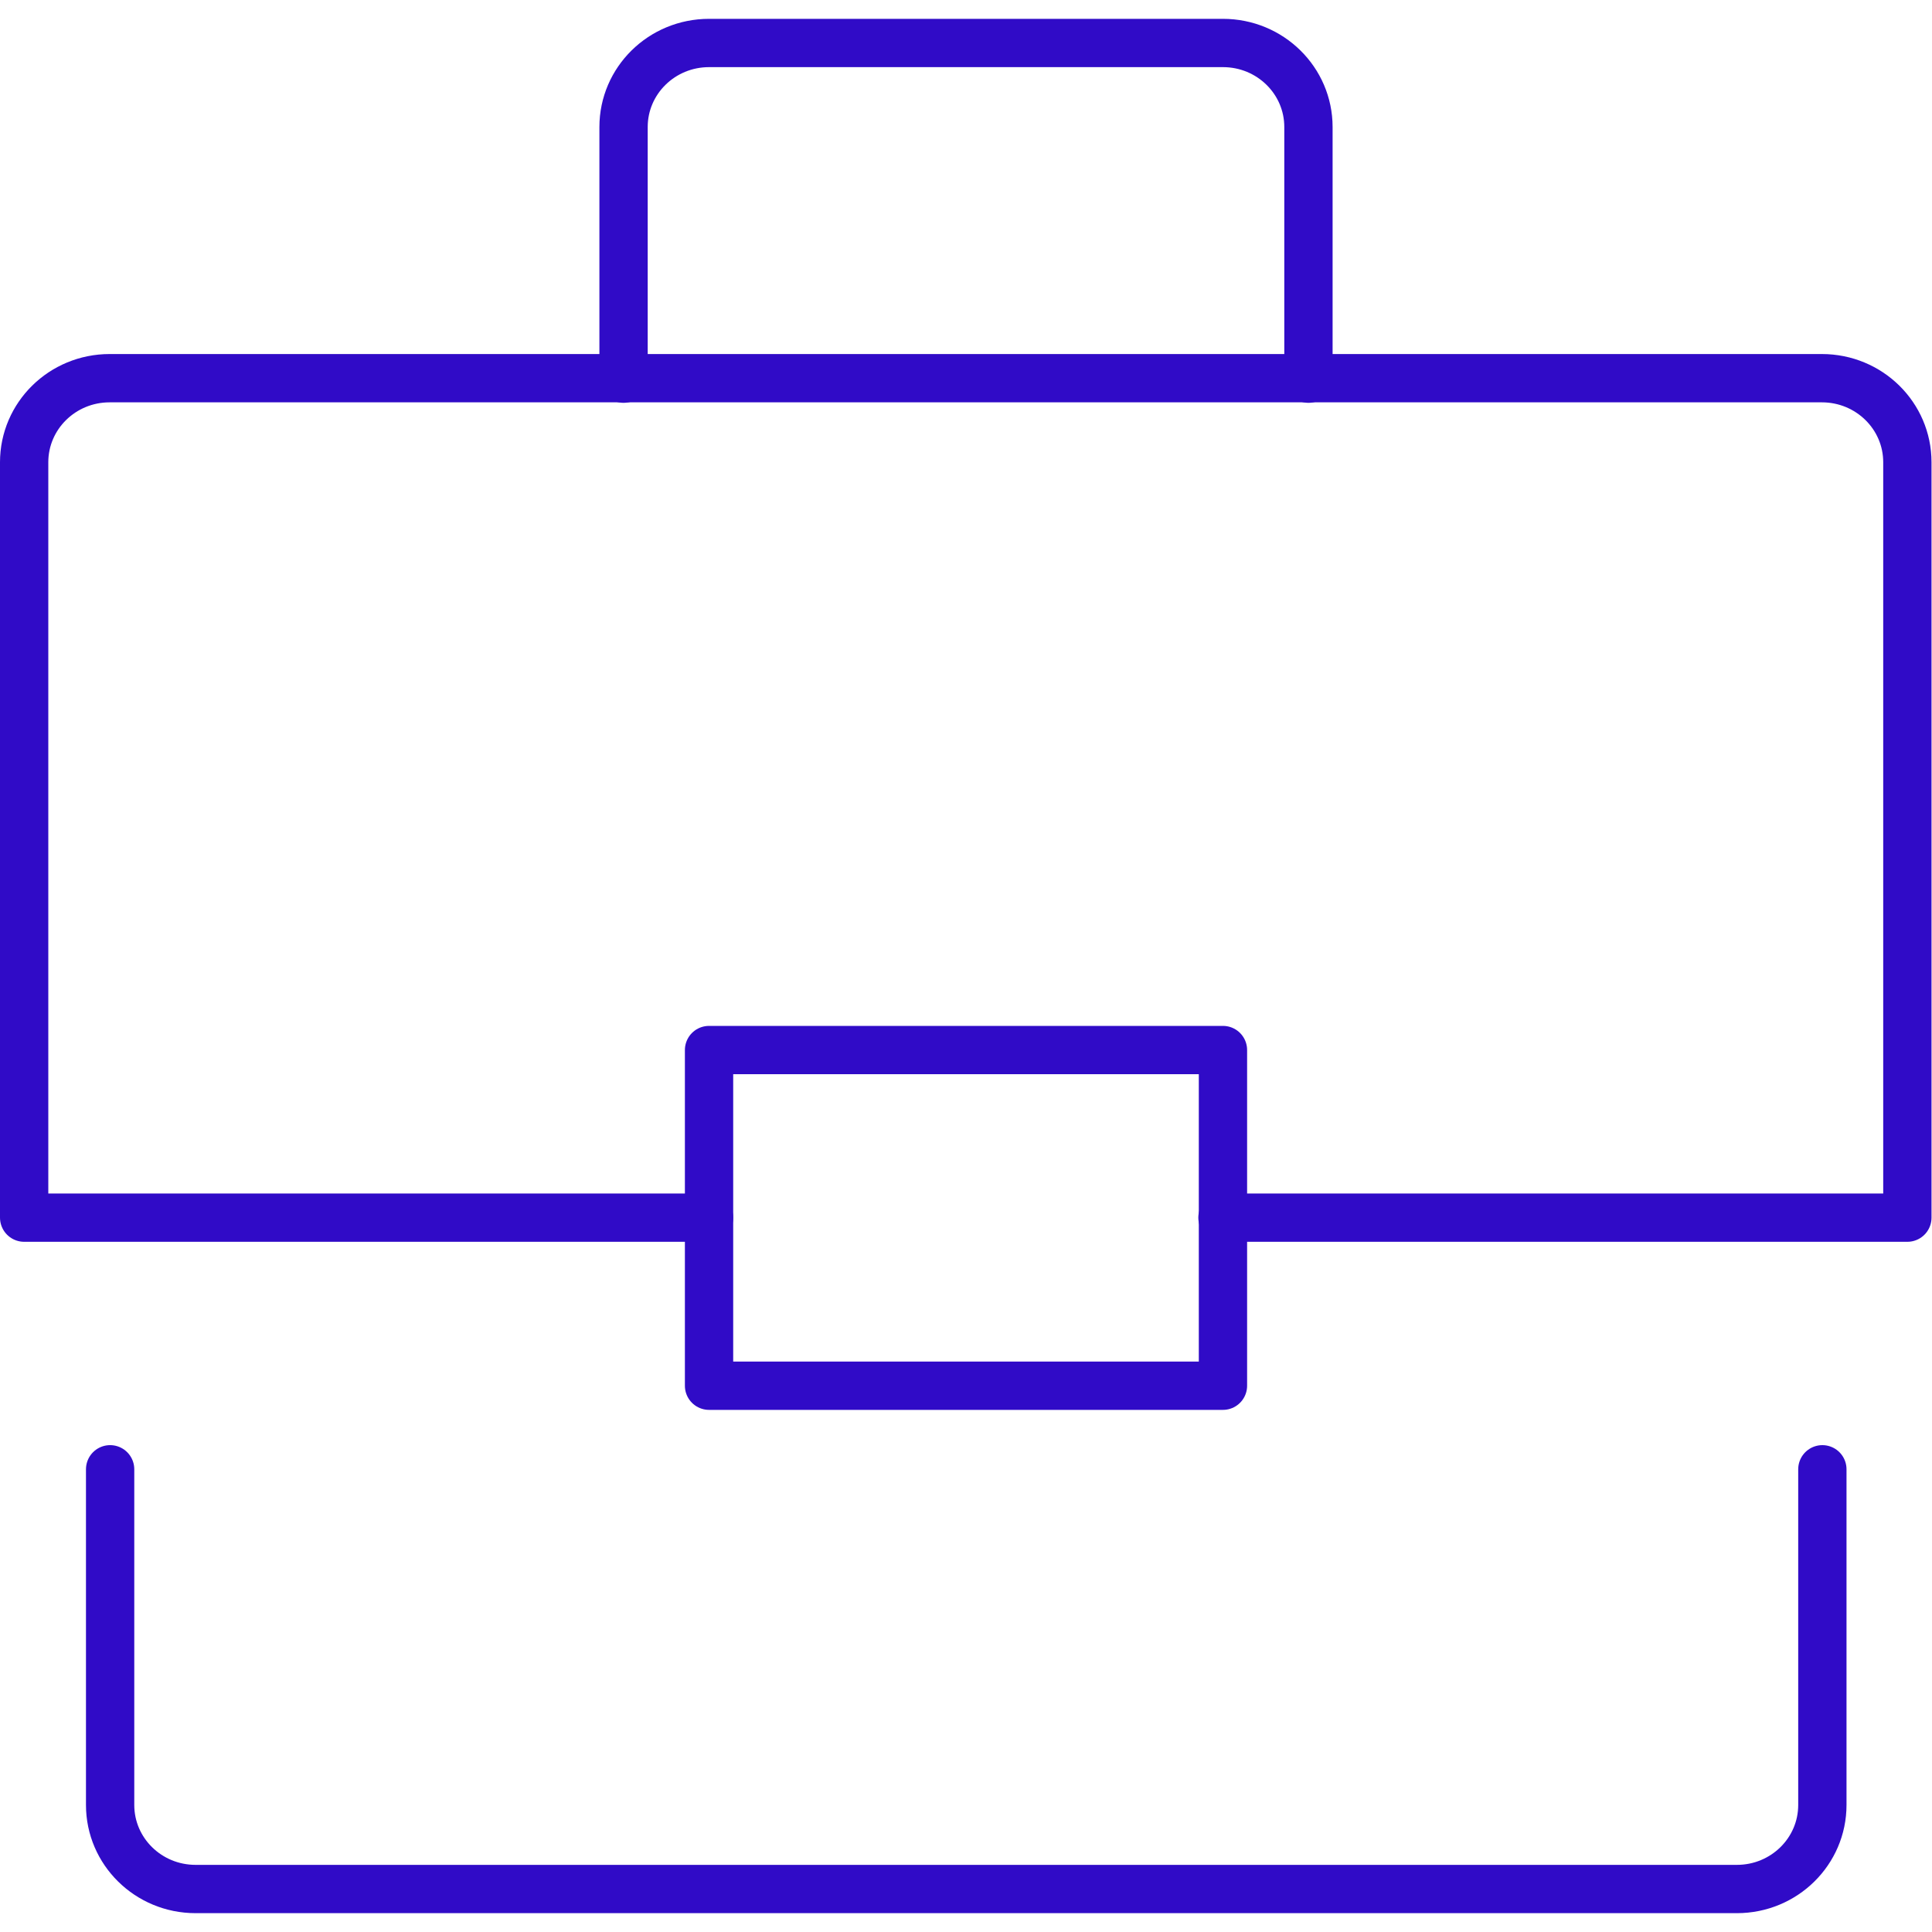
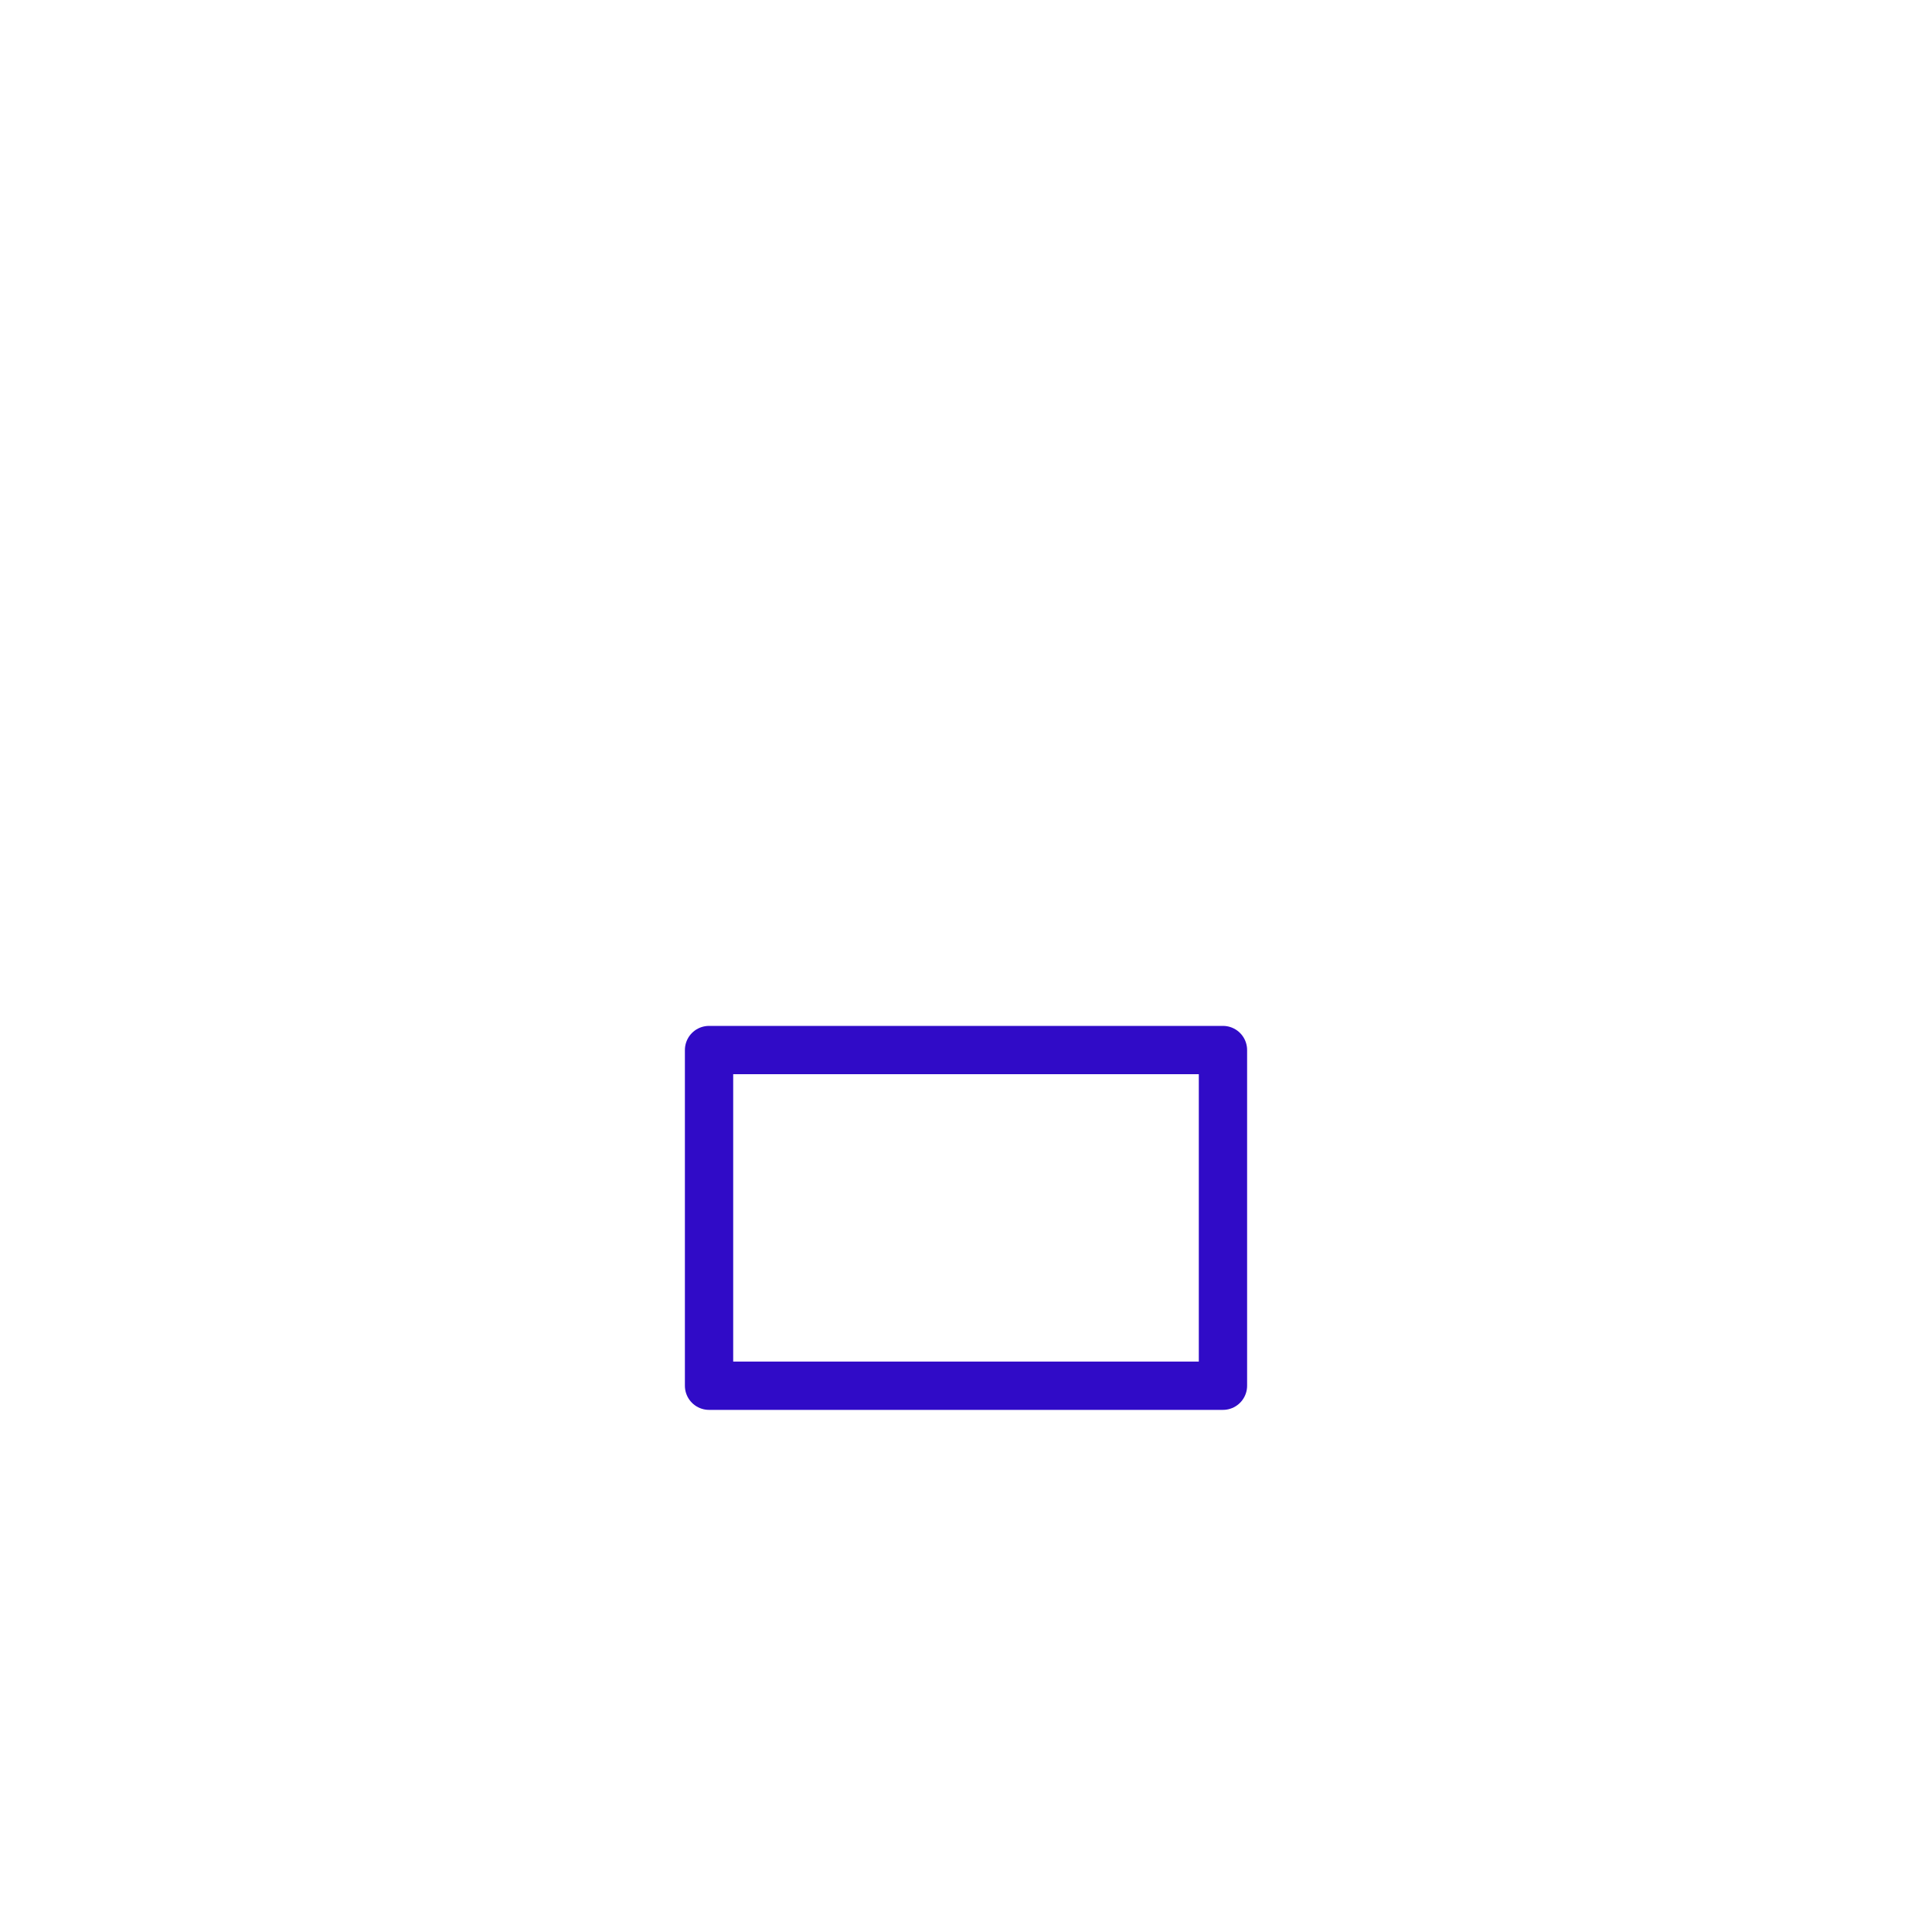
<svg xmlns="http://www.w3.org/2000/svg" id="_レイヤー_1" viewBox="0 0 40 40">
  <defs>
    <style>.cls-1{fill:none;stroke:#300bc7;stroke-linecap:round;stroke-linejoin:round;}</style>
  </defs>
-   <path class="cls-1" d="M12.91,7.84V2.63c0-.96.79-1.74,1.77-1.74h10.64c.98,0,1.77.78,1.77,1.74v5.21" />
-   <path class="cls-1" d="M14.68,25.21H.5v-15.64c0-.96.79-1.74,1.77-1.74h35.45c.98,0,1.77.78,1.77,1.74v15.64h-14.18" />
-   <path class="cls-1" d="M37.73,30.42v6.95c0,.96-.79,1.74-1.77,1.74H4.05c-.98,0-1.77-.78-1.77-1.74v-6.95" />
  <rect class="cls-1" x="14.68" y="21.74" width="10.64" height="6.95" />
</svg>